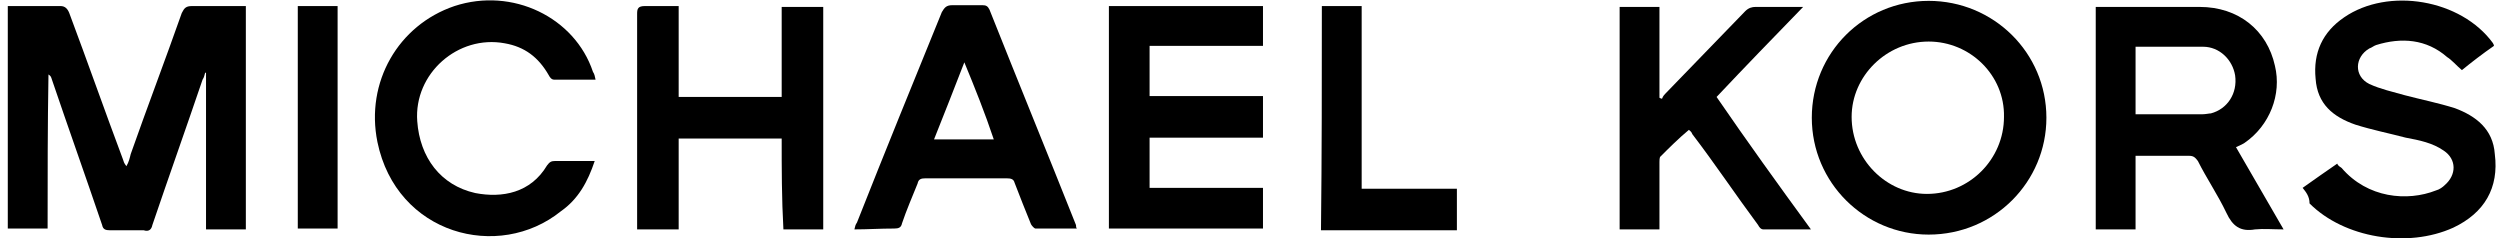
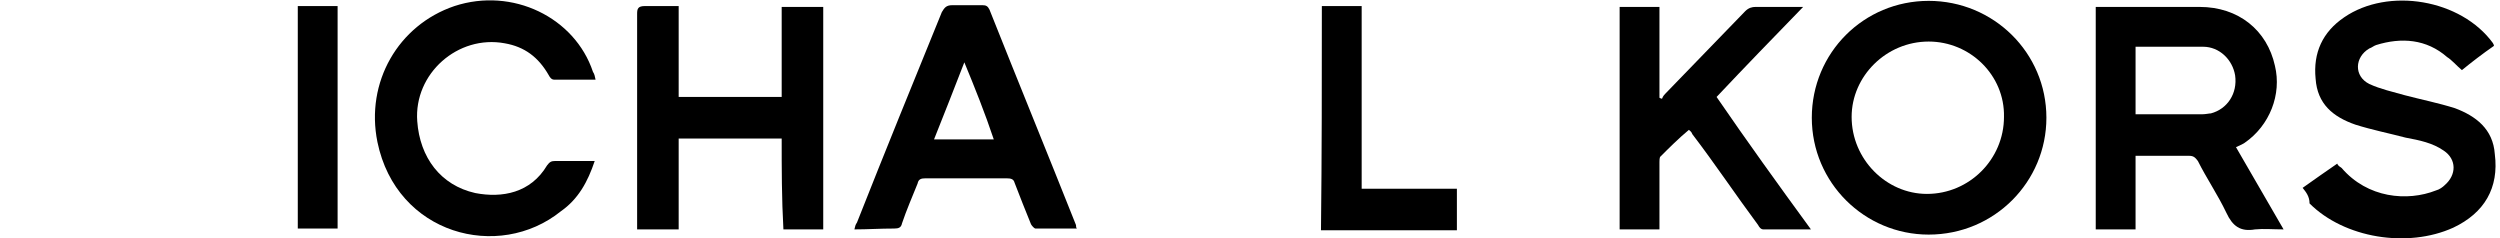
<svg xmlns="http://www.w3.org/2000/svg" version="1.1" id="Vrstva_1" x="0px" y="0px" viewBox="-684.2 586.3 288.8 27.5" style="enable-background:new -684.2 586.3 288.8 27.5;" xml:space="preserve">
  <g>
-     <path d="M-678.7,612.7c-1.7,0-3.1,0-4.6,0c0-8.6,0-17.1,0-25.7c0.3,0,0.5,0,0.6,0c1.8,0,3.7,0,5.5,0c0.5,0,0.8,0.3,1,0.8   c2.1,5.6,4.1,11.3,6.2,16.9c0.1,0.3,0.1,0.4,0.4,0.8c0.3-0.5,0.4-1,0.5-1.4c1.9-5.4,4-10.9,5.9-16.3c0.3-0.6,0.5-0.8,1.2-0.8   c1.8,0,3.6,0,5.4,0c0.3,0,0.5,0,0.8,0c0,8.6,0,17.2,0,25.8c-1.5,0-3.1,0-4.6,0c0-6,0-12.1,0-18.1h-0.1c-0.1,0.3-0.1,0.5-0.3,0.8   c-1.9,5.6-3.9,11.2-5.8,16.8c-0.1,0.5-0.4,0.8-1,0.6c-1.3,0-2.6,0-3.9,0c-0.5,0-0.8-0.1-0.9-0.6c-1.9-5.6-3.9-11.2-5.8-16.8   c-0.1-0.3-0.1-0.4-0.4-0.6C-678.7,600.8-678.7,606.7-678.7,612.7z" />
    <path d="M-425.9,603.3c1.8,3.1,3.6,6.2,5.5,9.5c-1.2,0-2.3-0.1-3.3,0c-1.7,0.3-2.6-0.4-3.3-1.9c-1-2.1-2.3-4-3.3-6   c-0.3-0.4-0.5-0.6-1-0.6c-2.1,0-4.1,0-6.2,0c0,2.8,0,5.6,0,8.5c-1.5,0-3.1,0-4.6,0c0-8.6,0-17.1,0-25.7c0.3,0,0.5,0,0.6,0   c3.9,0,7.6,0,11.4,0c4.5,0,7.8,2.7,8.7,6.8c0.8,3.3-0.6,6.9-3.5,8.9C-425.2,603-425.5,603.1-425.9,603.3z M-437.5,599.5   c0.1,0,0.3,0,0.4,0c2.4,0,4.9,0,7.3,0c0.4,0,0.8-0.1,1-0.1c1.9-0.5,3.1-2.3,2.8-4.4c-0.3-1.8-1.8-3.3-3.7-3.3c-2.3,0-4.5,0-6.8,0   c-0.4,0-0.6,0-1,0C-437.5,594.4-437.5,596.9-437.5,599.5z" />
    <path d="M-447.8,599.9c0,7.4-6,13.5-13.6,13.5c-7.4,0-13.5-6-13.5-13.5s6-13.5,13.5-13.5C-453.9,586.4-447.8,592.4-447.8,599.9z    M-461.4,591.1c-4.9,0-8.9,4-8.9,8.7c0,4.9,4,8.9,8.7,8.9c4.9,0,8.9-4,8.9-8.9C-452.6,595-456.6,591.1-461.4,591.1z" />
    <path d="M-418.2,608c1.4-1,2.7-1.9,4-2.8c0.1,0.3,0.4,0.4,0.5,0.5c3,3.5,7.6,3.9,10.9,2.6c0.4-0.1,0.8-0.4,1-0.6   c1.4-1.2,1.4-3-0.1-4c-1.3-0.9-2.8-1.2-4.4-1.5c-1.9-0.5-3.9-0.9-5.8-1.5c-2.6-0.9-4.4-2.4-4.6-5.3c-0.3-3,0.8-5.4,3.3-7.1   c5.1-3.5,13.5-2.1,17.2,3c0,0.1,0.1,0.1,0.1,0.3c-1.3,0.9-2.6,1.9-3.7,2.8c-0.6-0.5-1.2-1.2-1.7-1.5c-2.4-2.1-5.3-2.3-8.2-1.4   c-0.3,0.1-0.5,0.3-0.8,0.4c-1.7,1-1.8,3.2,0,4.1c1.3,0.6,2.7,0.9,4.1,1.3c1.9,0.5,3.9,0.9,5.8,1.5c2.4,0.9,4.4,2.4,4.6,5.3   c0.5,3.9-1.2,6.8-4.8,8.5c-5.3,2.4-12.6,1.2-16.6-2.8C-417.4,609-417.8,608.5-418.2,608z" />
-     <path d="M-538.3,612.7c-6,0-11.9,0-17.8,0c0-8.6,0-17.1,0-25.7c5.9,0,11.9,0,17.8,0c0,1.5,0,3.1,0,4.6c-4.4,0-8.7,0-13.1,0   c0,1.9,0,3.9,0,5.8c4.4,0,8.7,0,13.1,0c0,1.7,0,3.1,0,4.8c-4.4,0-8.7,0-13.1,0c0,1.9,0,3.9,0,5.8c4.4,0,8.7,0,13.1,0   C-538.3,609.6-538.3,611.2-538.3,612.7z" />
    <path d="M-593.9,602.3c-4.1,0-8,0-11.9,0c0,3.5,0,6.9,0,10.5c-1.7,0-3.1,0-4.8,0c0-0.3,0-0.5,0-0.8c0-8.1,0-16,0-24.1   c0-0.6,0.1-0.9,0.9-0.9c1.3,0,2.6,0,3.9,0c0,3.5,0,6.9,0,10.5c4,0,8,0,11.9,0c0-3.5,0-6.9,0-10.4c1.7,0,3.1,0,4.8,0   c0,8.6,0,17.1,0,25.7c-1.5,0-3.1,0-4.6,0C-593.9,609.2-593.9,605.8-593.9,602.3z" />
    <path d="M-475,612.8c-1.9,0-3.7,0-5.5,0c-0.3,0-0.5-0.3-0.6-0.5c-2.6-3.5-5-7.1-7.6-10.5c-0.1-0.3-0.3-0.4-0.4-0.5   c-1.2,1-2.3,2.1-3.3,3.1c-0.1,0.1-0.1,0.5-0.1,0.6c0,2.3,0,4.6,0,6.9c0,0.3,0,0.5,0,0.9c-1.5,0-3.1,0-4.6,0c0-8.6,0-17.1,0-25.7   c1.5,0,3.1,0,4.6,0c0,3.5,0,7.1,0,10.5c0.1,0,0.1,0.1,0.3,0.1c0.1-0.3,0.3-0.5,0.4-0.6c3.1-3.2,6.2-6.4,9.2-9.5   c0.4-0.4,0.8-0.5,1.2-0.5c1.8,0,3.6,0,5.5,0c-3.5,3.6-6.7,6.9-10,10.4C-482.4,602.6-478.8,607.6-475,612.8z" />
    <path d="M-585.5,612.8c0.1-0.4,0.1-0.5,0.3-0.8c3.2-8.1,6.5-16.2,9.8-24.3c0.3-0.5,0.5-0.8,1.2-0.8c1.2,0,2.3,0,3.5,0   c0.4,0,0.6,0.1,0.8,0.5c3.3,8.3,6.7,16.6,10,24.9c0,0.1,0,0.3,0.1,0.4c-1.7,0-3.2,0-4.8,0c-0.1,0-0.4-0.3-0.5-0.5   c-0.6-1.5-1.3-3.2-1.9-4.8c-0.1-0.4-0.4-0.5-0.9-0.5c-3.1,0-6.3,0-9.4,0c-0.5,0-0.8,0.1-0.9,0.6c-0.6,1.5-1.3,3.1-1.8,4.6   c-0.1,0.5-0.4,0.6-0.9,0.6C-582.5,612.7-584,612.8-585.5,612.8z M-572.8,593.5c-1.2,3.1-2.3,5.9-3.5,8.9c2.3,0,4.6,0,6.9,0   C-570.4,599.4-571.6,596.4-572.8,593.5z" />
    <path d="M-615.4,595.5c-1.7,0-3.2,0-4.8,0c-0.3,0-0.5-0.3-0.6-0.5c-1.2-2.1-2.8-3.3-5.1-3.7c-5.4-1-10.5,3.5-10.1,9   c0.3,4.2,2.7,7.4,6.7,8.3c3.1,0.6,6.4,0,8.3-3.2c0.3-0.4,0.5-0.5,0.9-0.5c1.5,0,3.1,0,4.6,0c-0.8,2.4-1.9,4.4-3.9,5.8   c-7.2,5.8-19,2.7-21.2-8c-1.4-6.9,2.4-13.5,8.9-15.7c6.7-2.2,13.9,1.3,16,7.6C-615.5,594.9-615.5,595.1-615.4,595.5z" />
    <path d="M-531.5,587c1.5,0,3.1,0,4.6,0c0,6.9,0,14,0,21.1c3.7,0,7.3,0,11,0c0,1.5,0,3.1,0,4.8c-5.3,0-10.4,0-15.7,0   C-531.5,604.1-531.5,595.6-531.5,587z" />
-     <path d="M-645.2,612.7c-1.5,0-3.1,0-4.6,0c0-8.6,0-17.1,0-25.7c1.5,0,3.1,0,4.6,0C-645.2,595.6-645.2,604.1-645.2,612.7z" />
+     <path d="M-645.2,612.7c-1.5,0-3.1,0-4.6,0c0-8.6,0-17.1,0-25.7c1.5,0,3.1,0,4.6,0C-645.2,595.6-645.2,604.1-645.2,612.7" />
  </g>
</svg>